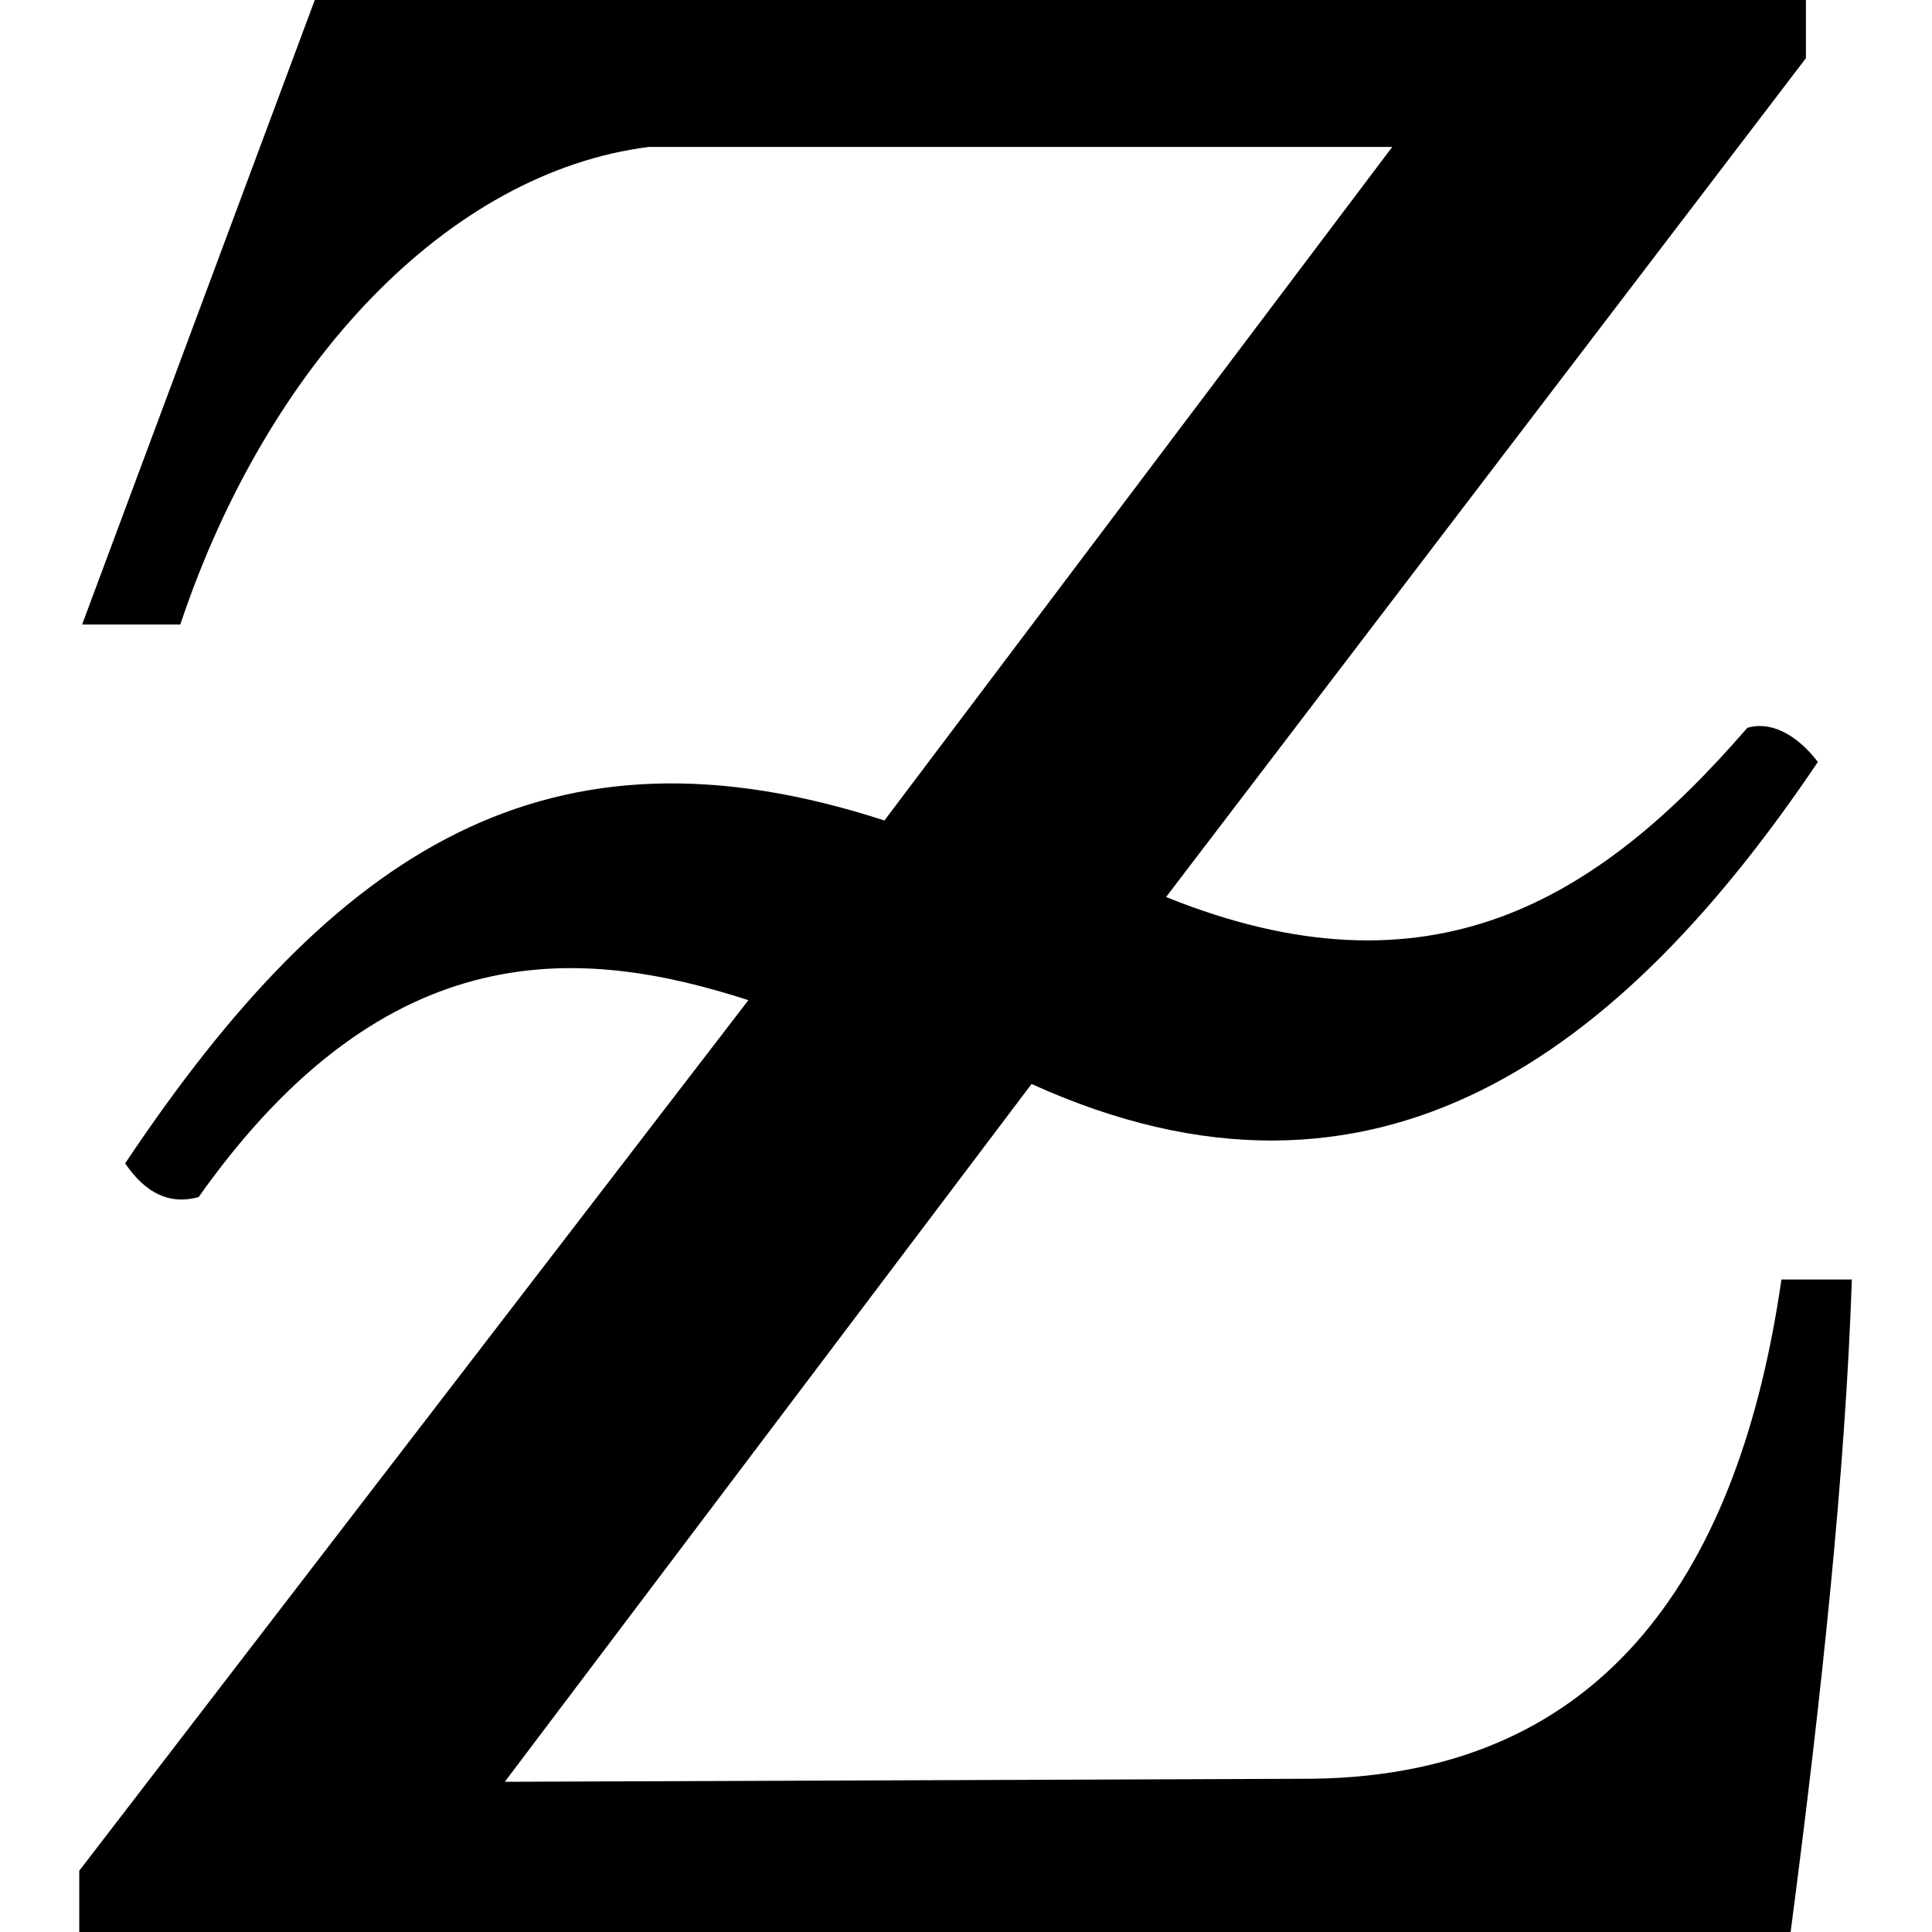
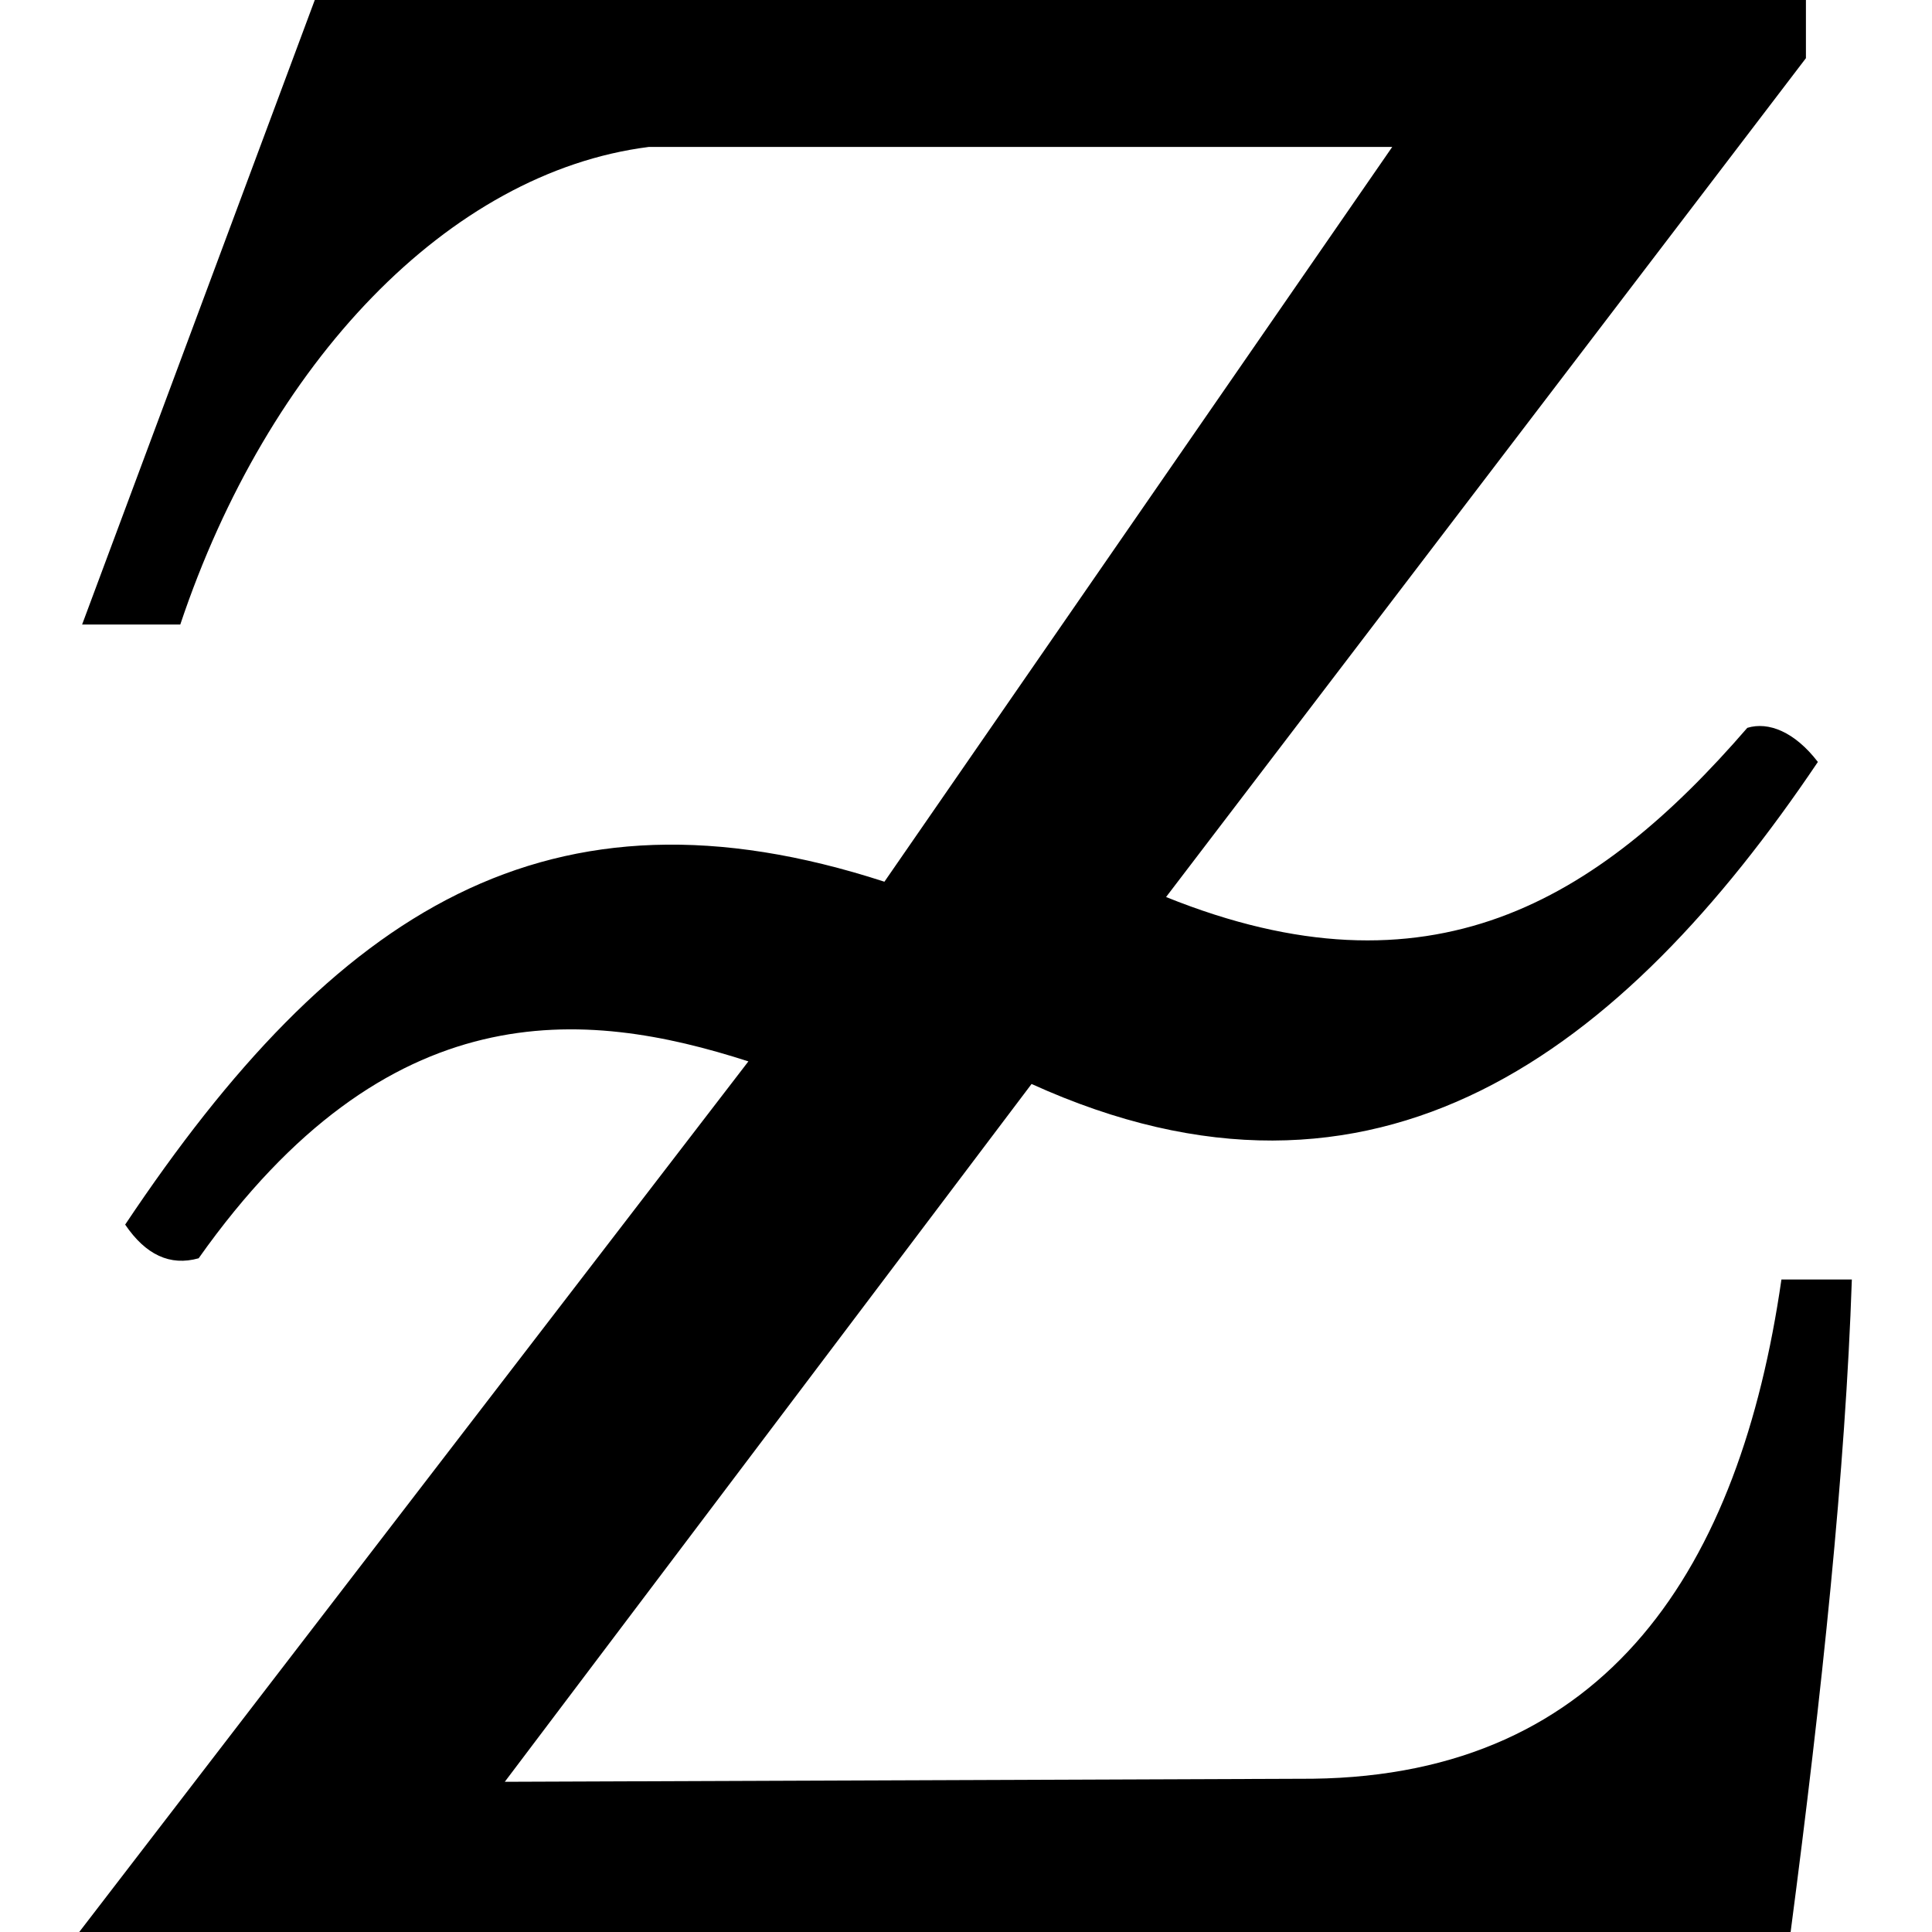
<svg xmlns="http://www.w3.org/2000/svg" width="800" height="800" viewBox="0 0 470 512">
-   <path fill="currentColor" d="M.759 165.51L62.419 0h395.17v15.415L288.02 237.72c69.901 28.187 114.194 1.22 154.035-44.834c5.58-1.708 12.537 1.018 18.7 9.038c-51.748 76.819-116.878 126.876-208.38 85.34l-139.602 184.93l214.072-.812c78.347-.973 113.262-56.177 124.252-132.299h18.66c-1.691 50.342-7.911 109.574-16.226 172.918H0v-16.227l177.33-230.722c-43.532-14.035-95.486-18.806-145.688 52.178c-7.57 2.133-14.044-.919-19.472-8.925c55.771-83.546 112.226-119.778 201.21-90.868L347.953 38.944H150.907C97.854 45.704 50 96.117 26.774 165.51z" />
+   <path fill="currentColor" d="M.759 165.51L62.419 0h395.17v15.415L288.02 237.72c69.901 28.187 114.194 1.22 154.035-44.834c5.58-1.708 12.537 1.018 18.7 9.038c-51.748 76.819-116.878 126.876-208.38 85.34l-139.602 184.93l214.072-.812c78.347-.973 113.262-56.177 124.252-132.299h18.66c-1.691 50.342-7.911 109.574-16.226 172.918H0l177.33-230.722c-43.532-14.035-95.486-18.806-145.688 52.178c-7.57 2.133-14.044-.919-19.472-8.925c55.771-83.546 112.226-119.778 201.21-90.868L347.953 38.944H150.907C97.854 45.704 50 96.117 26.774 165.51z" />
</svg>